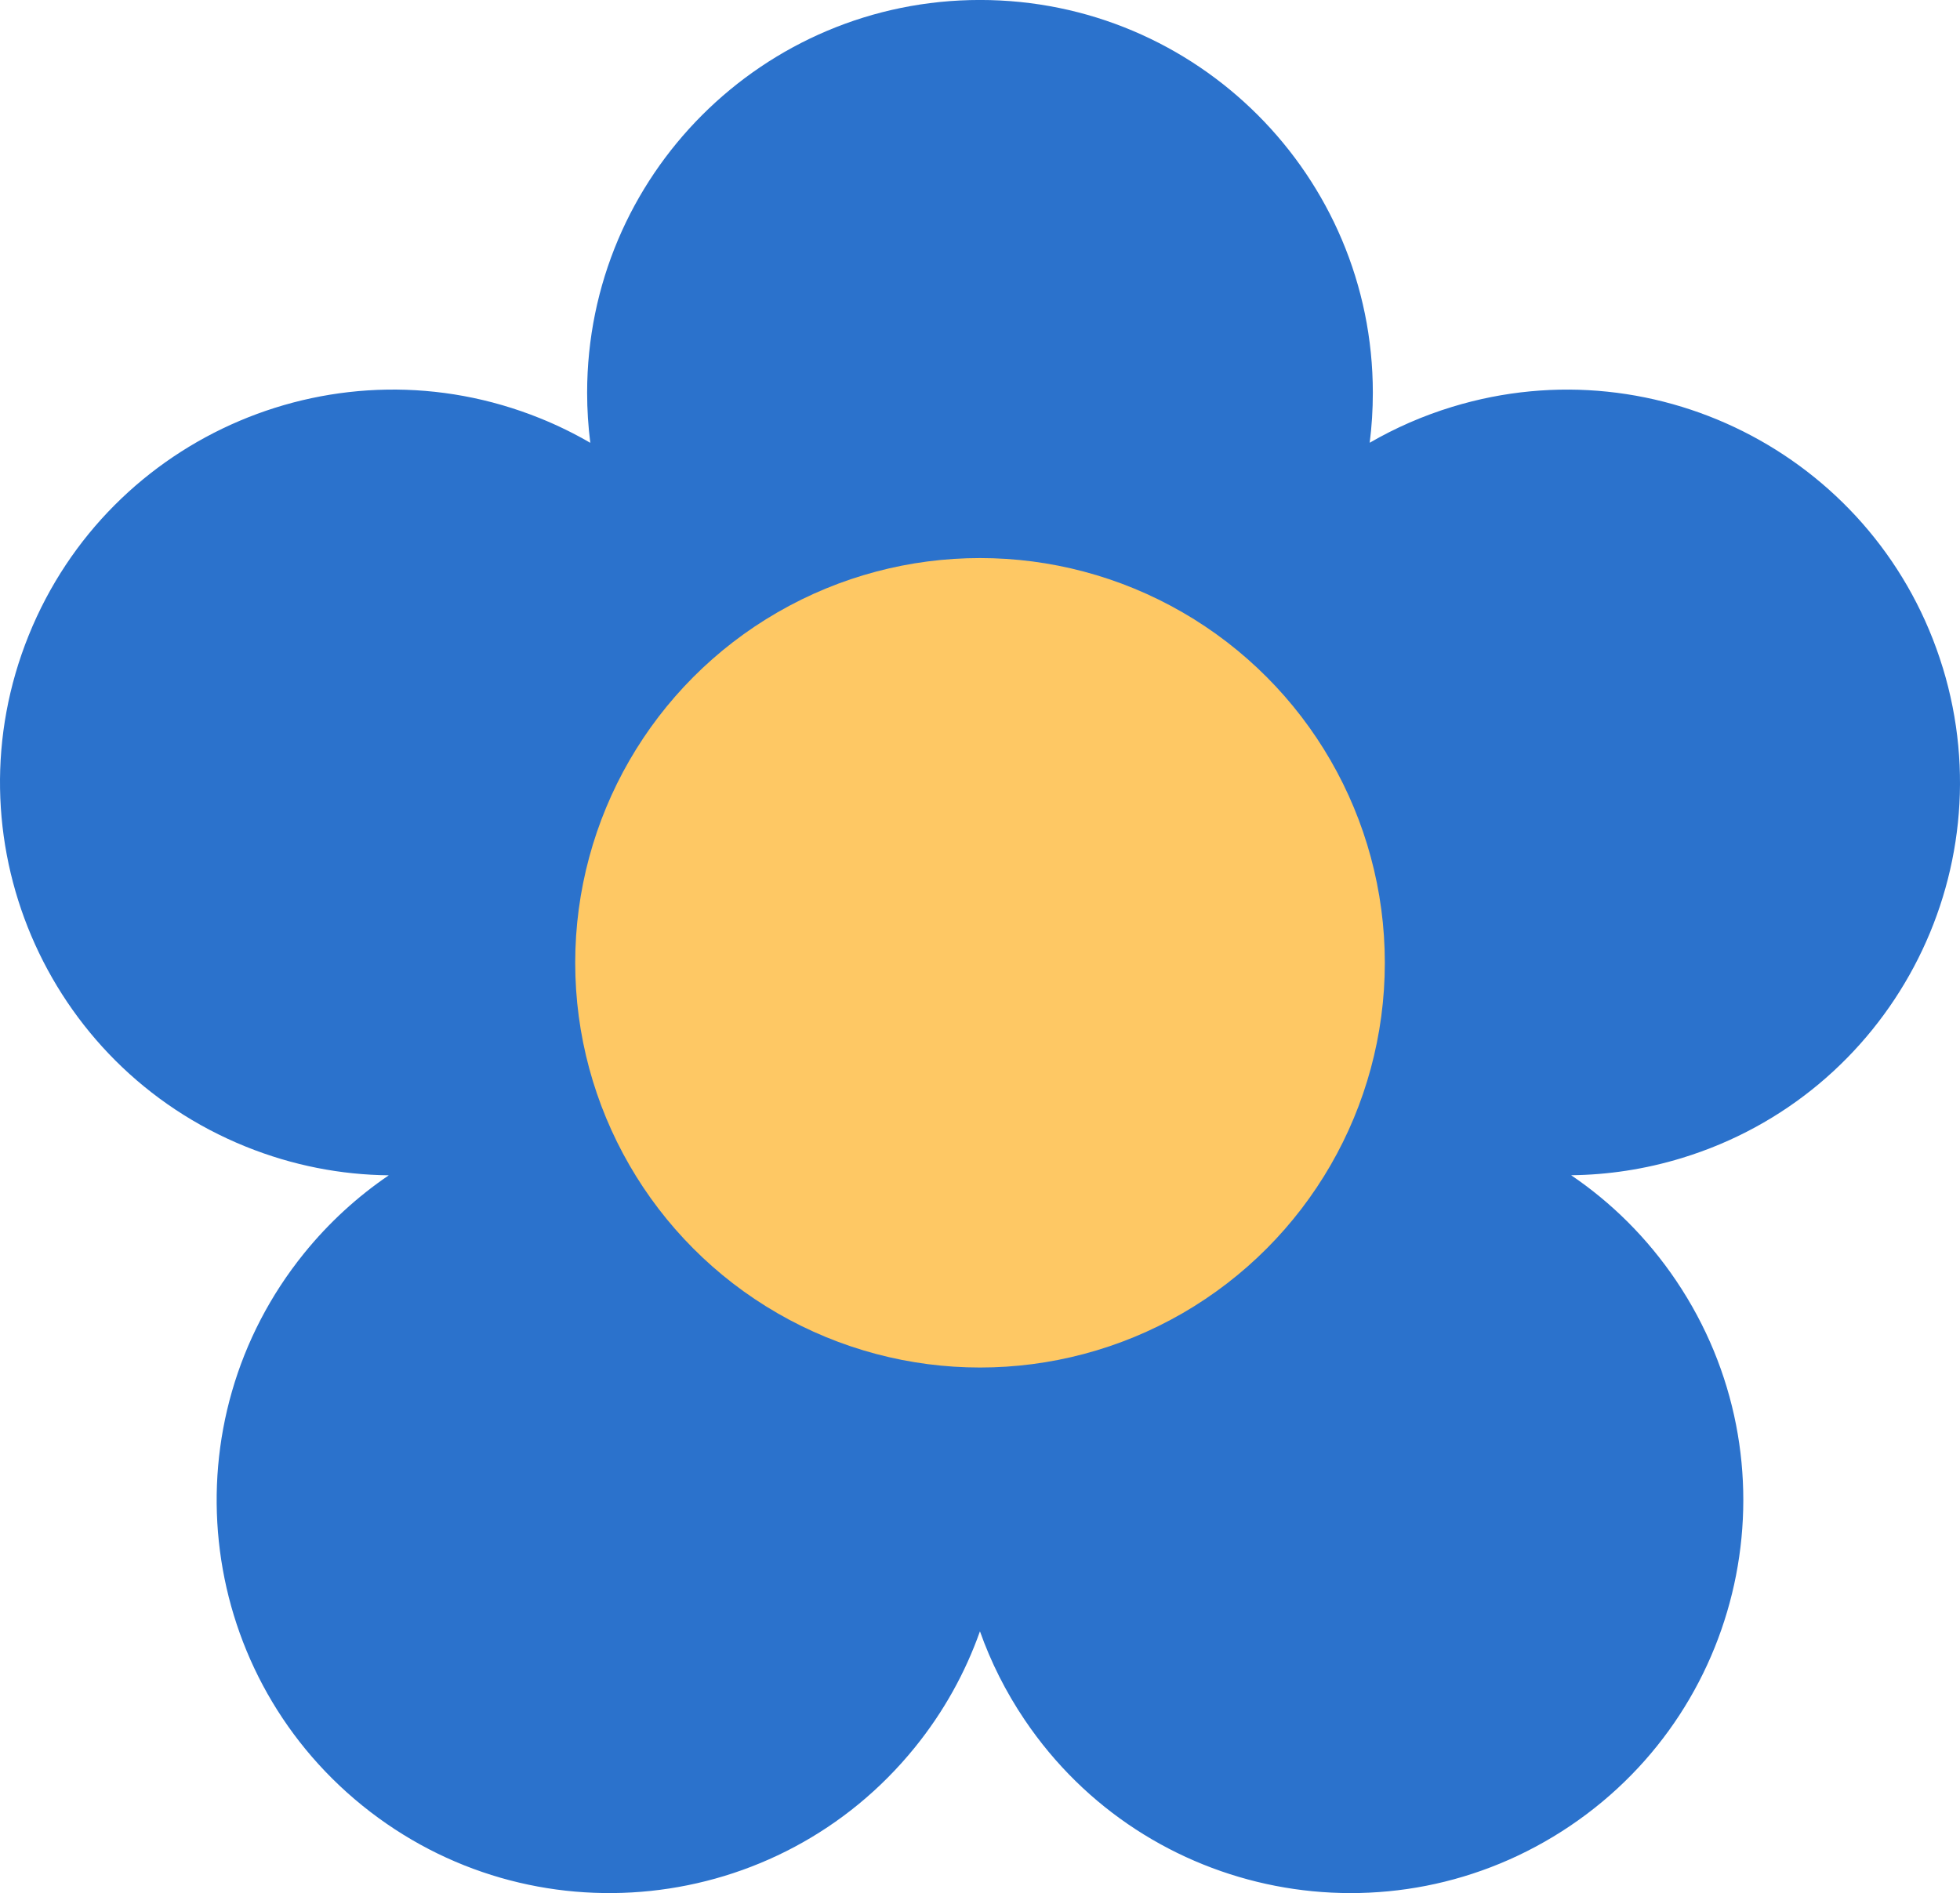
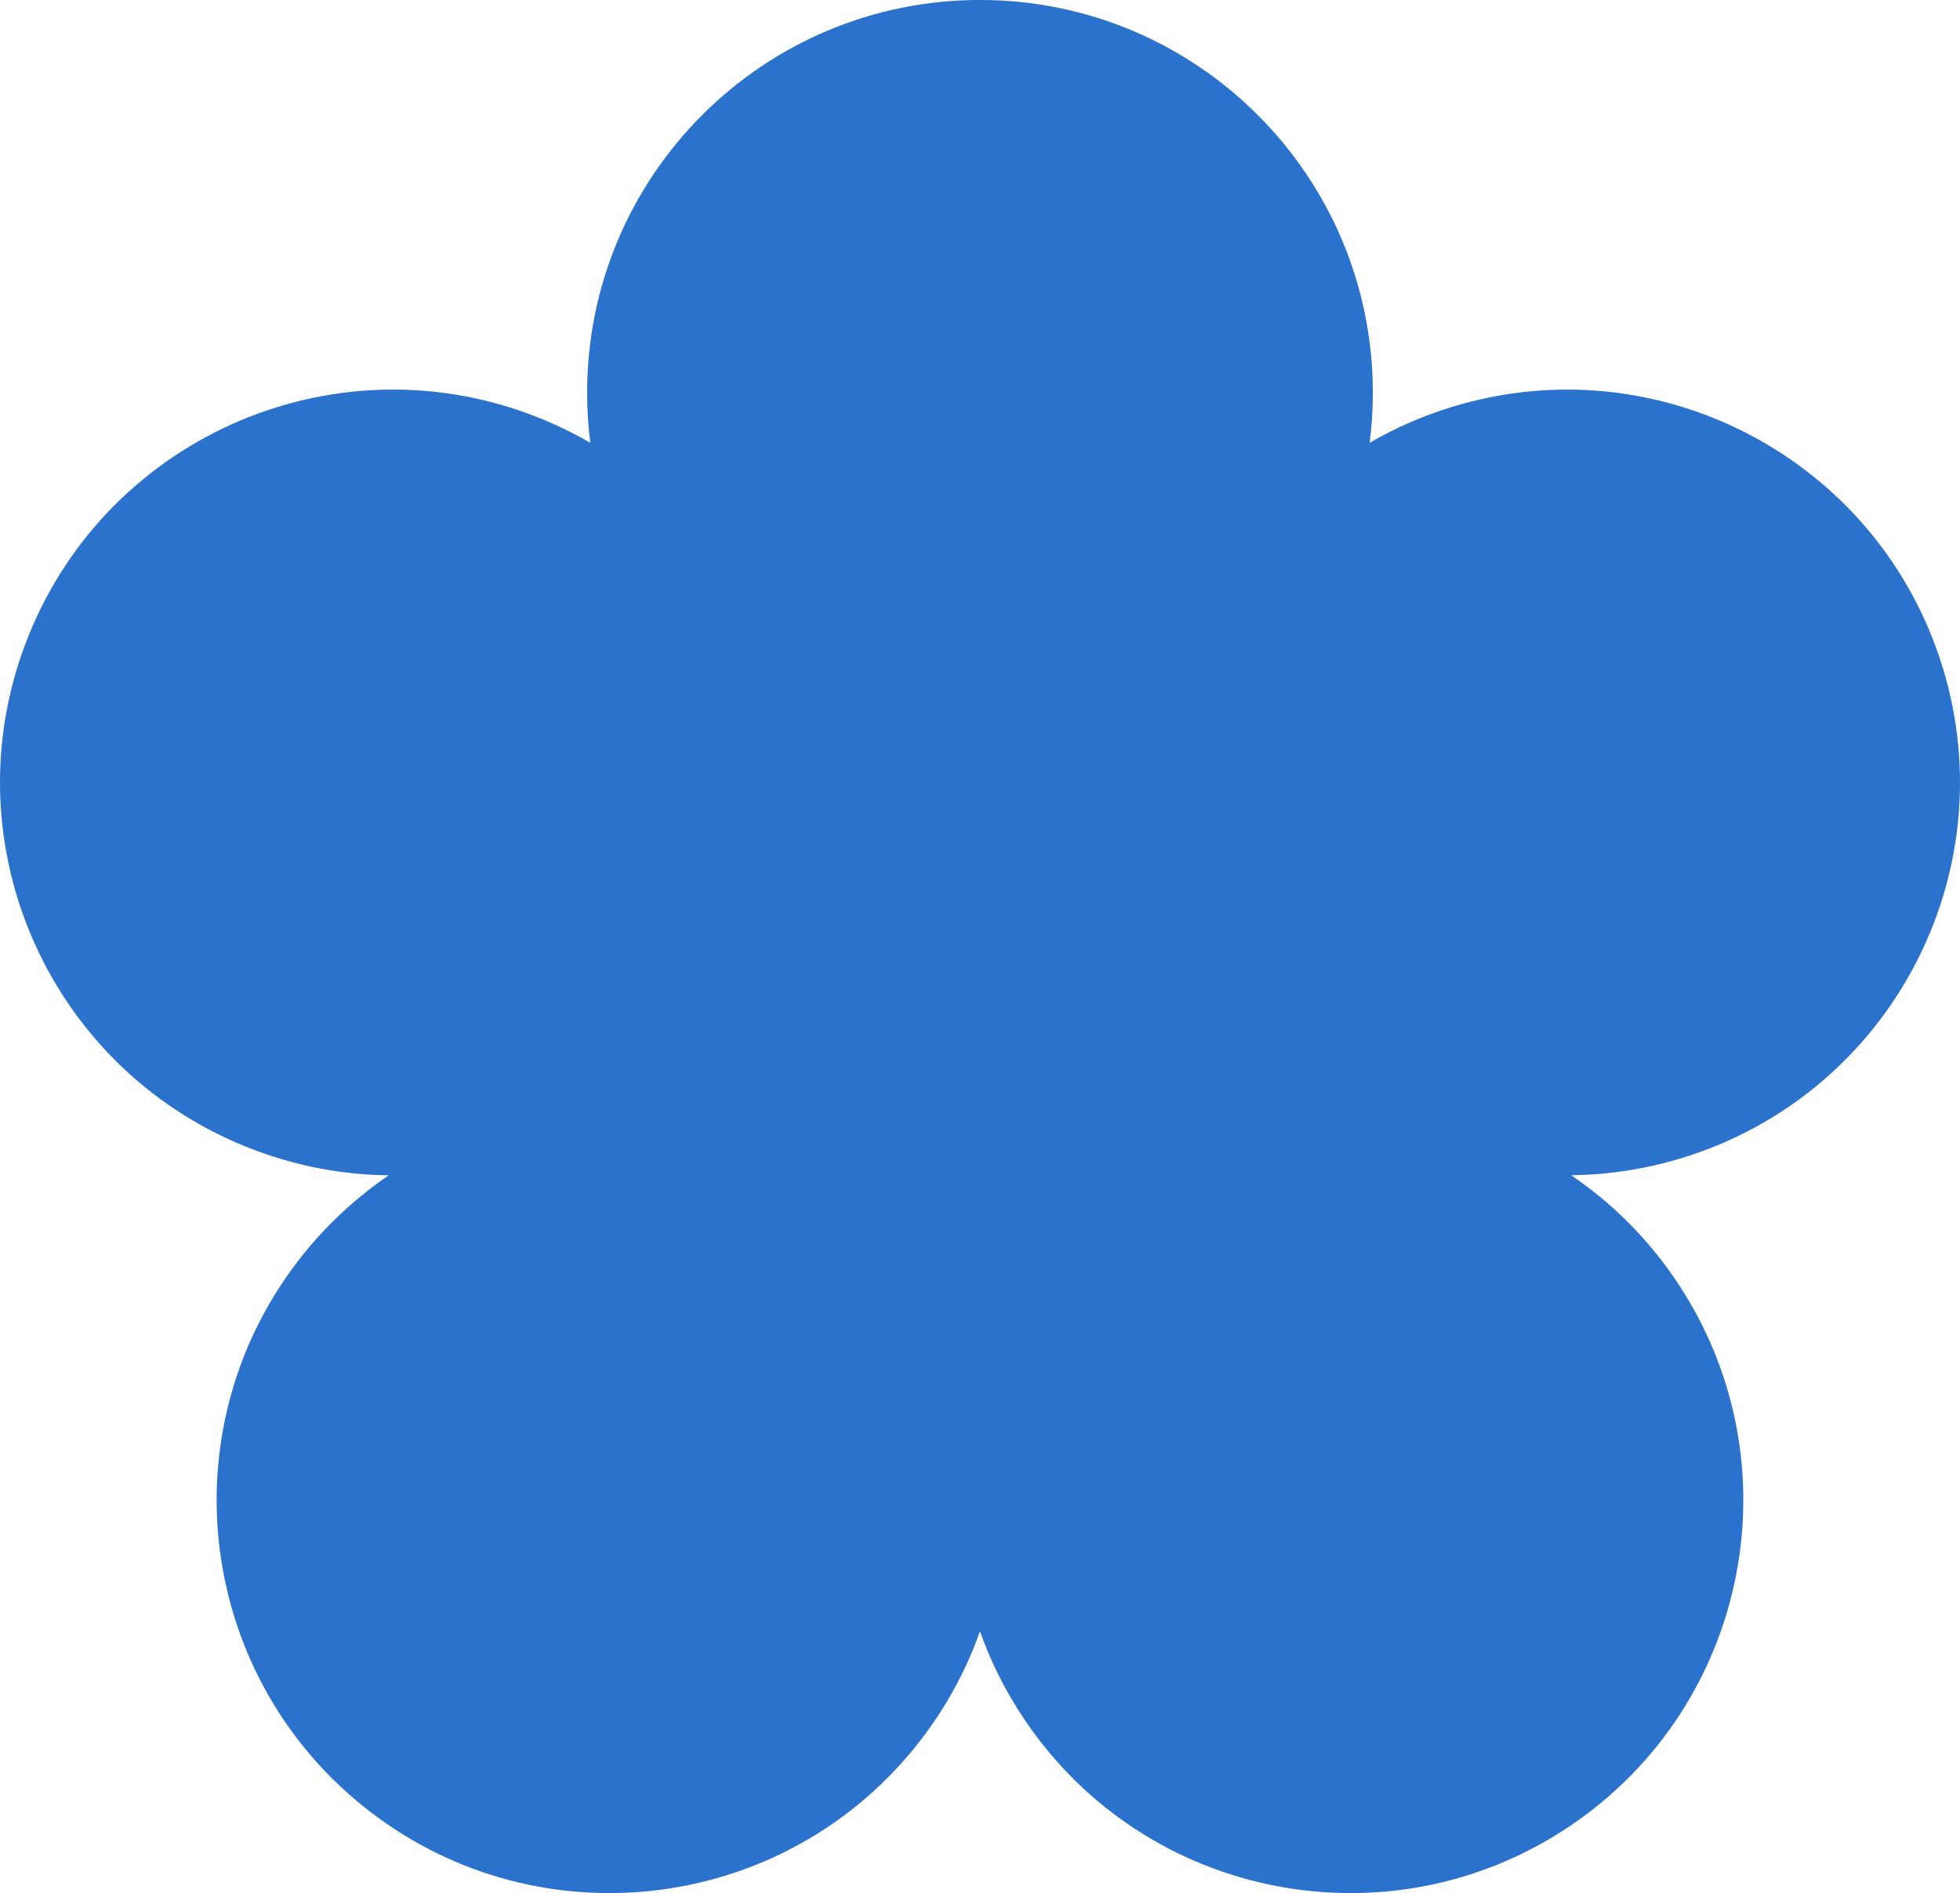
<svg xmlns="http://www.w3.org/2000/svg" id="Capa_2" viewBox="0 0 573.75 554.29">
  <defs>
    <style>.cls-1{fill:#fec864;}.cls-2{fill:#2b72cc;}</style>
  </defs>
  <g id="Capa_5">
    <path class="cls-2" d="M568.7,195.48c-18.57-60.74-82.86-94.92-143.6-76.36-8.61,2.63-16.68,6.18-24.15,10.51.61-4.79.92-9.68.92-14.64,0-63.51-51.49-115-115-115s-115,51.49-115,115c0,4.97.32,9.86.93,14.66-4.65-2.7-9.55-5.11-14.68-7.18-58.89-23.8-125.91,4.65-149.71,63.53s4.65,125.91,63.53,149.71c13.73,5.55,27.91,8.26,41.87,8.4-9.1,6.19-17.46,13.78-24.75,22.78-39.97,49.36-32.37,121.77,16.99,161.74,49.36,39.97,121.77,32.37,161.74-16.99,8.49-10.48,14.82-21.99,19.07-34.02,3.18,8.97,7.53,17.69,13.1,25.94,35.51,52.66,106.99,66.55,159.65,31.04,52.66-35.51,66.55-106.99,31.04-159.65-8.45-12.53-18.94-22.86-30.73-30.86,10.73-.12,21.63-1.74,32.42-5.04,60.74-18.57,94.92-82.86,76.36-143.6Z" />
-     <circle class="cls-1" cx="286.88" cy="281.89" r="118.5" />
  </g>
</svg>